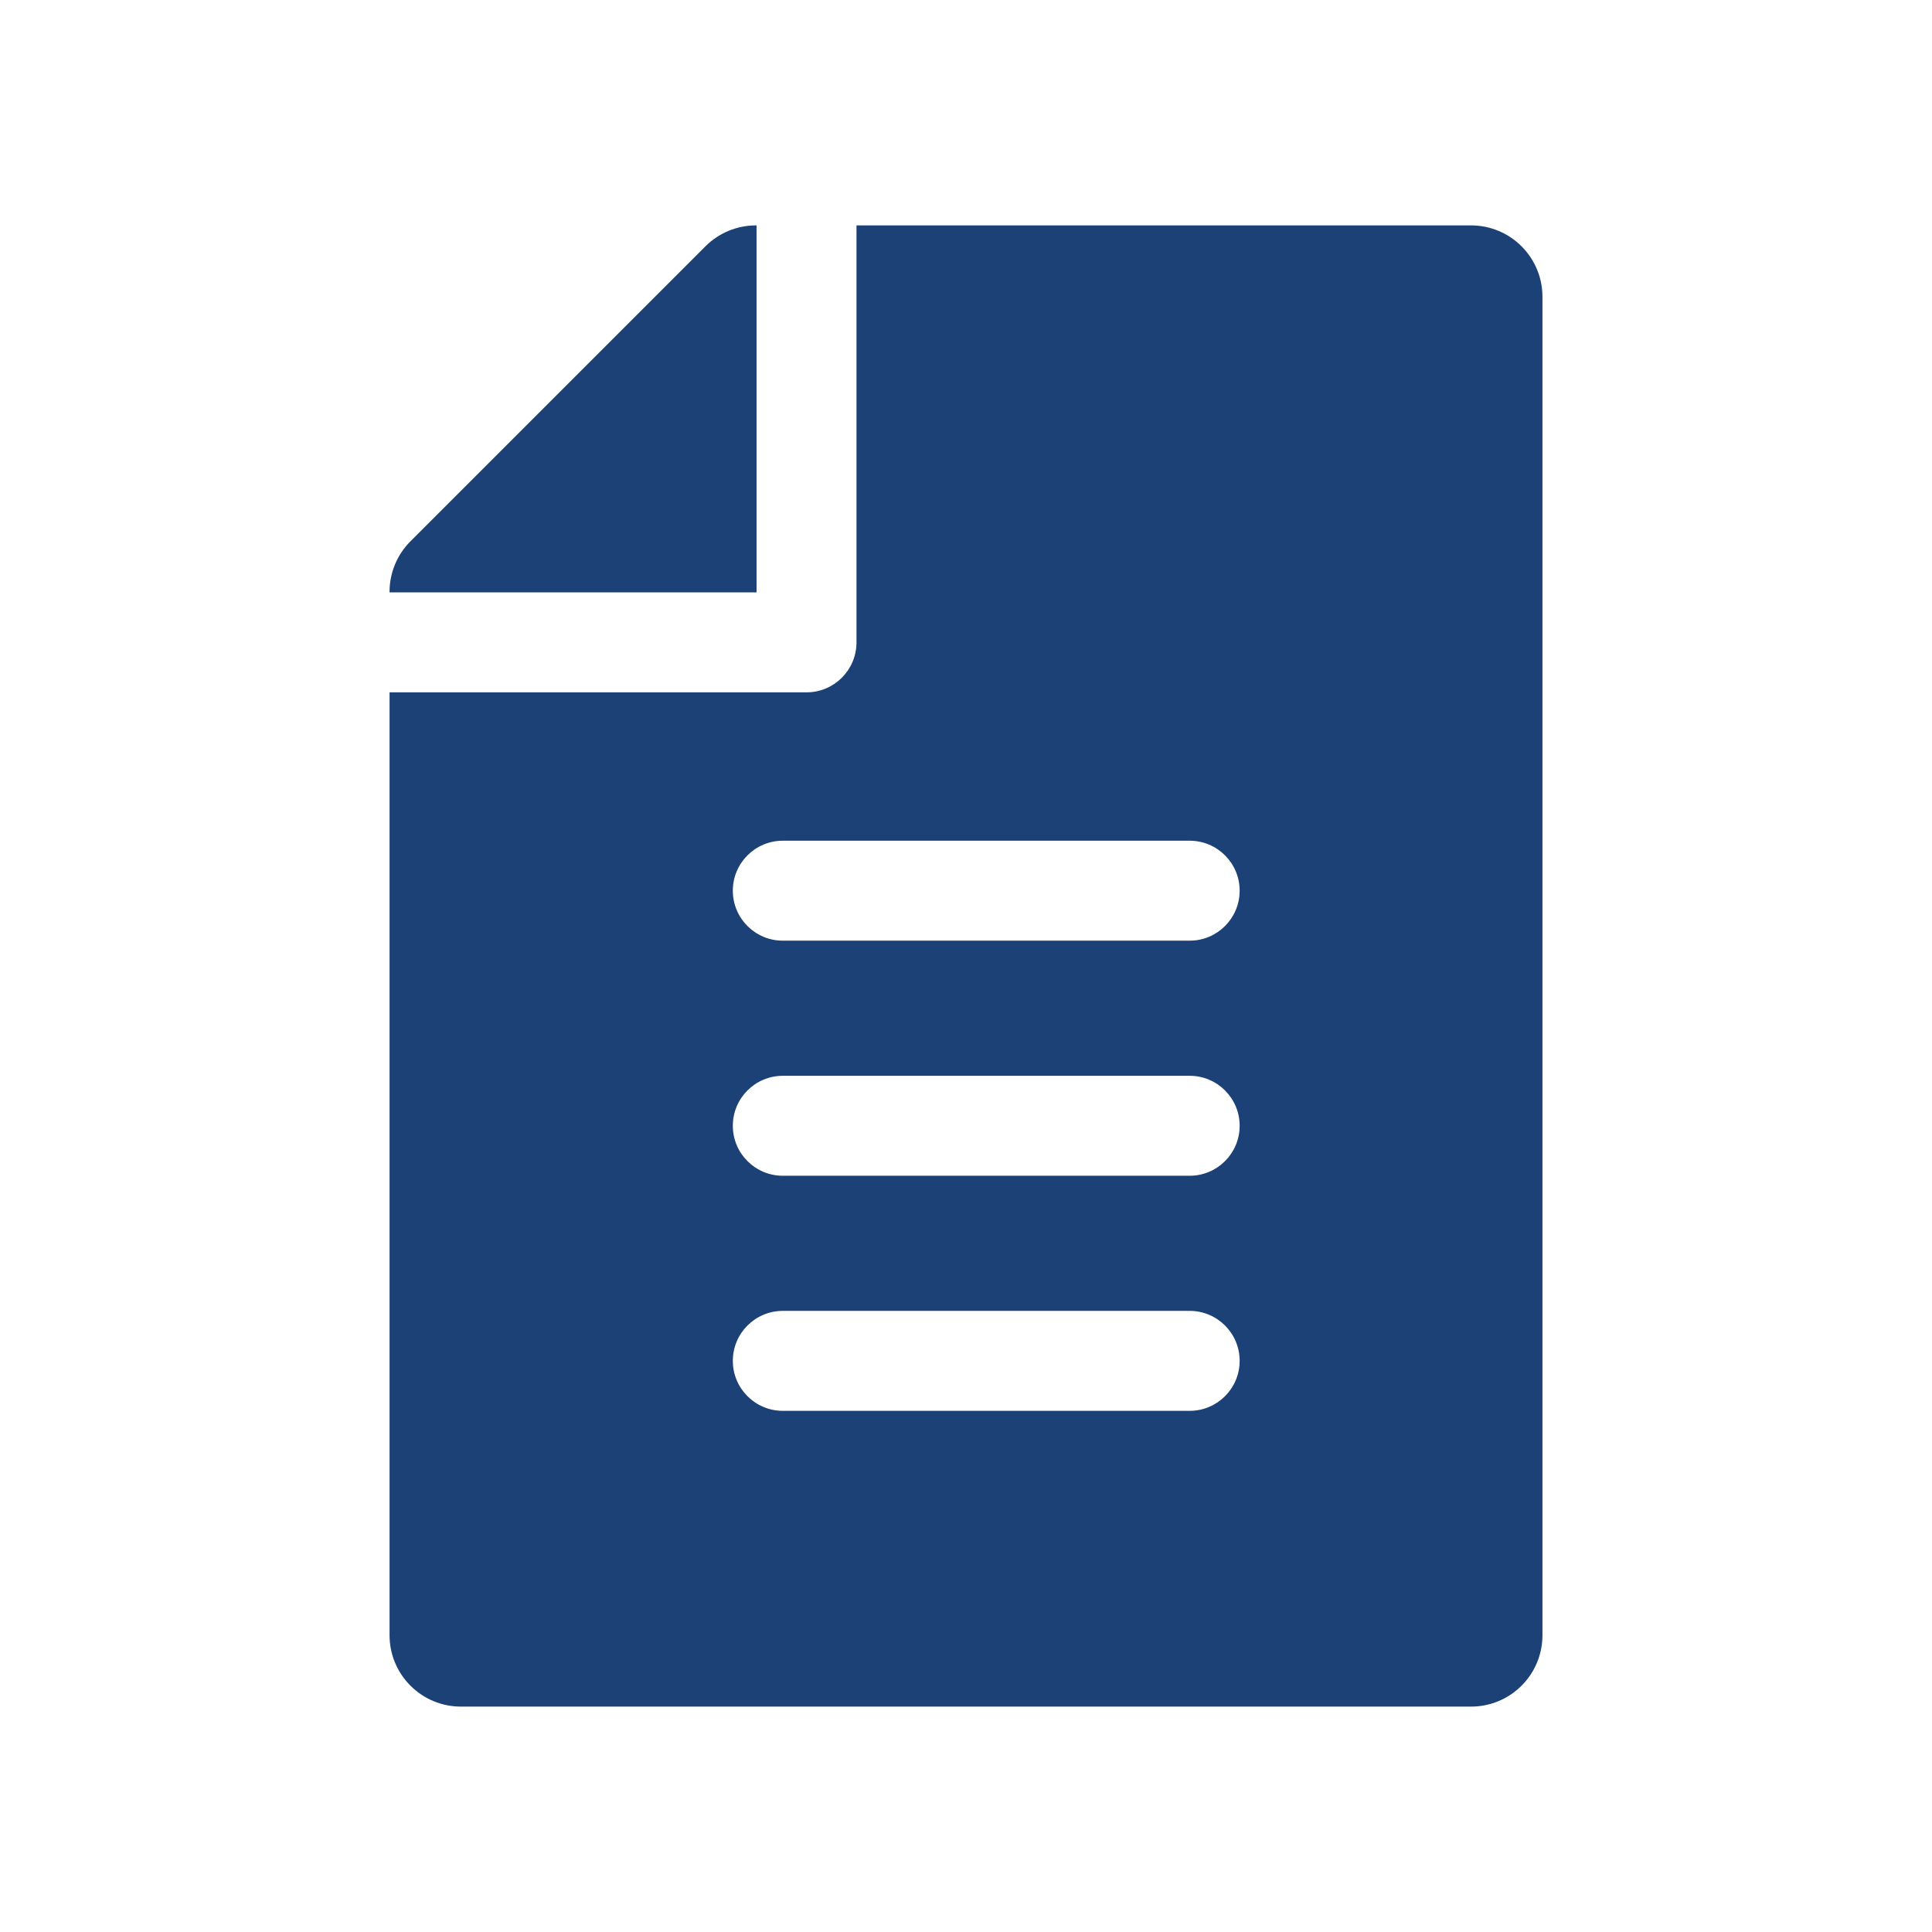
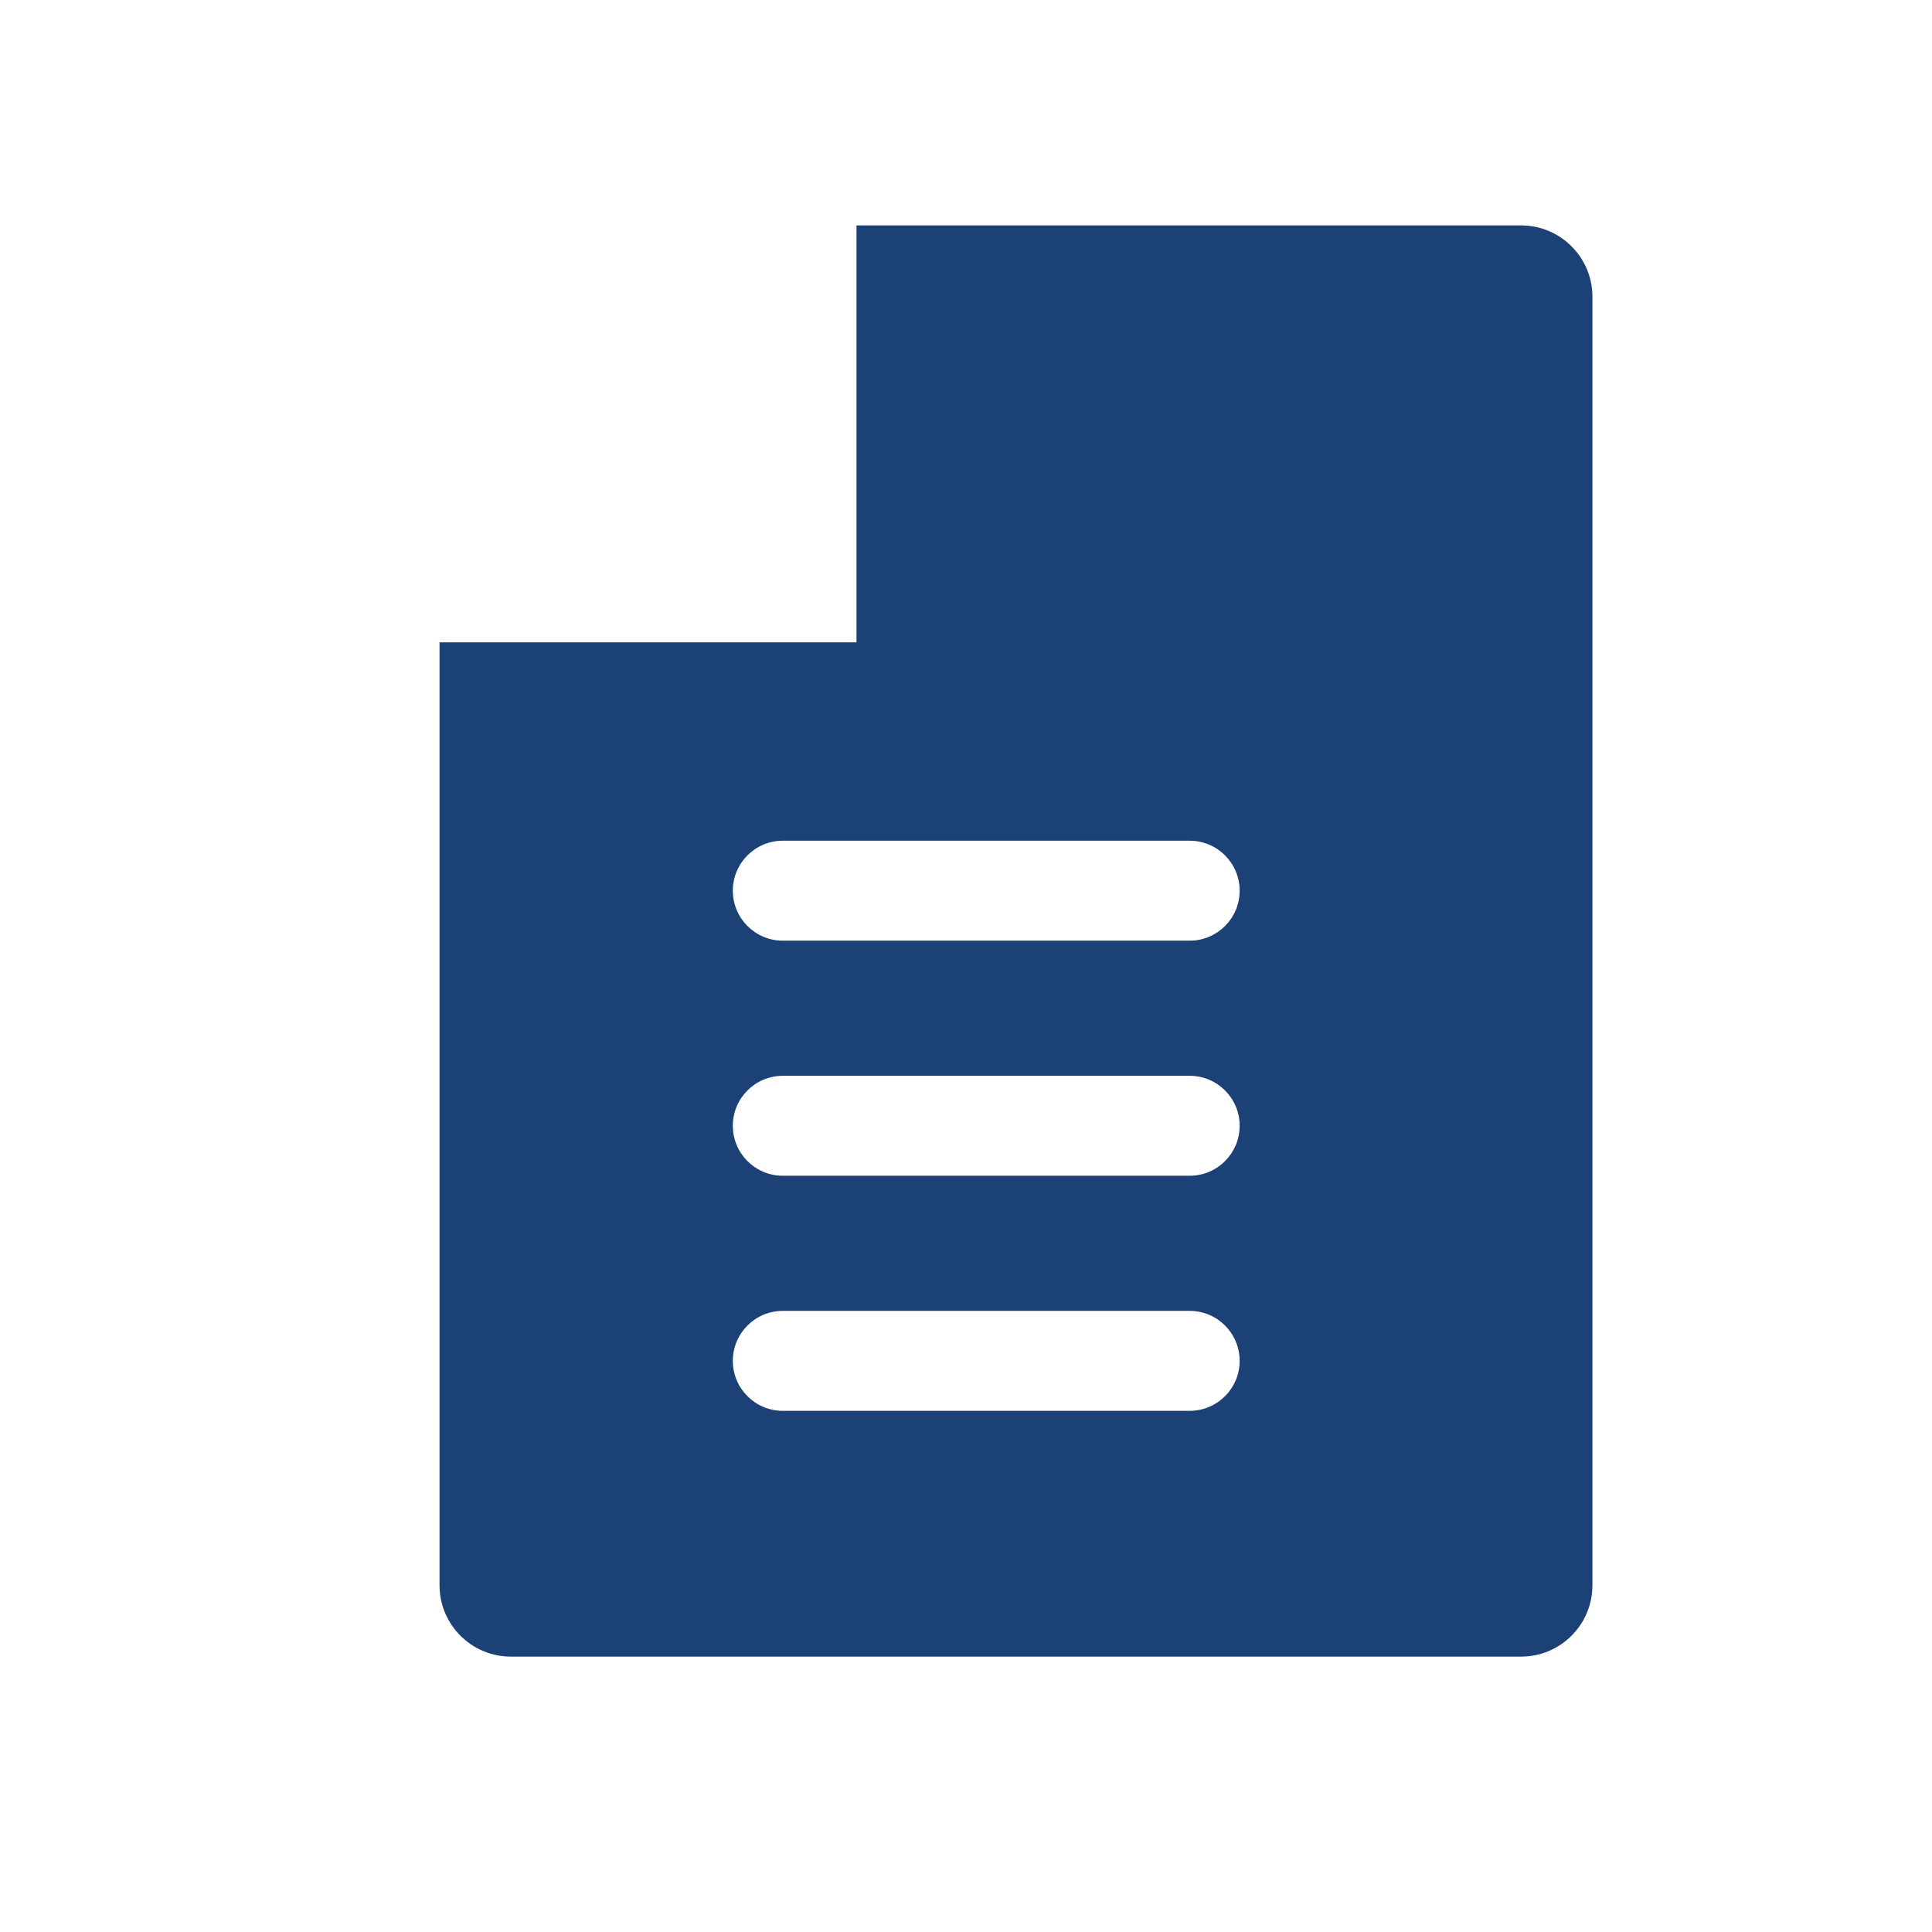
<svg xmlns="http://www.w3.org/2000/svg" id="Livello_2" version="1.1" viewBox="0 0 180 180">
  <defs>
    <style>
      .st0 {
        fill: #1b4176;
      }
    </style>
  </defs>
-   <path class="st0" d="M137.056,21h-57.258v38.848c0,2.571-2.085,4.656-4.656,4.656h-38.848v87.845c0,3.673,2.978,6.651,6.651,6.651h94.111c3.673,0,6.651-2.978,6.651-6.651V27.651c0-3.673-2.978-6.651-6.651-6.651ZM110.84,131.444h-37.908c-2.571,0-4.656-2.085-4.656-4.656s2.085-4.656,4.656-4.656h37.908c2.571,0,4.656,2.085,4.656,4.656s-2.085,4.656-4.656,4.656ZM110.84,109.542h-37.908c-2.571,0-4.656-2.085-4.656-4.656,0-2.571,2.085-4.656,4.656-4.656h37.908c2.571,0,4.656,2.085,4.656,4.656 0,2.571-2.085,4.656-4.656,4.656ZM110.84,87.64h-37.908c-2.571,0-4.656-2.085-4.656-4.656s2.085-4.656,4.656-4.656h37.908c2.571,0,4.656,2.085,4.656,4.656s-2.085,4.656-4.656,4.656Z" />
-   <path class="st0" d="M70.429,21c-1.764,0-3.455.701-4.703,1.948l-27.485,27.484c-1.247,1.247-1.948,2.939-1.948,4.703v.057h34.193V21h-.057Z" />
+   <path class="st0" d="M137.056,21h-57.258v38.848h-38.848v87.845c0,3.673,2.978,6.651,6.651,6.651h94.111c3.673,0,6.651-2.978,6.651-6.651V27.651c0-3.673-2.978-6.651-6.651-6.651ZM110.84,131.444h-37.908c-2.571,0-4.656-2.085-4.656-4.656s2.085-4.656,4.656-4.656h37.908c2.571,0,4.656,2.085,4.656,4.656s-2.085,4.656-4.656,4.656ZM110.84,109.542h-37.908c-2.571,0-4.656-2.085-4.656-4.656,0-2.571,2.085-4.656,4.656-4.656h37.908c2.571,0,4.656,2.085,4.656,4.656 0,2.571-2.085,4.656-4.656,4.656ZM110.84,87.64h-37.908c-2.571,0-4.656-2.085-4.656-4.656s2.085-4.656,4.656-4.656h37.908c2.571,0,4.656,2.085,4.656,4.656s-2.085,4.656-4.656,4.656Z" />
</svg>